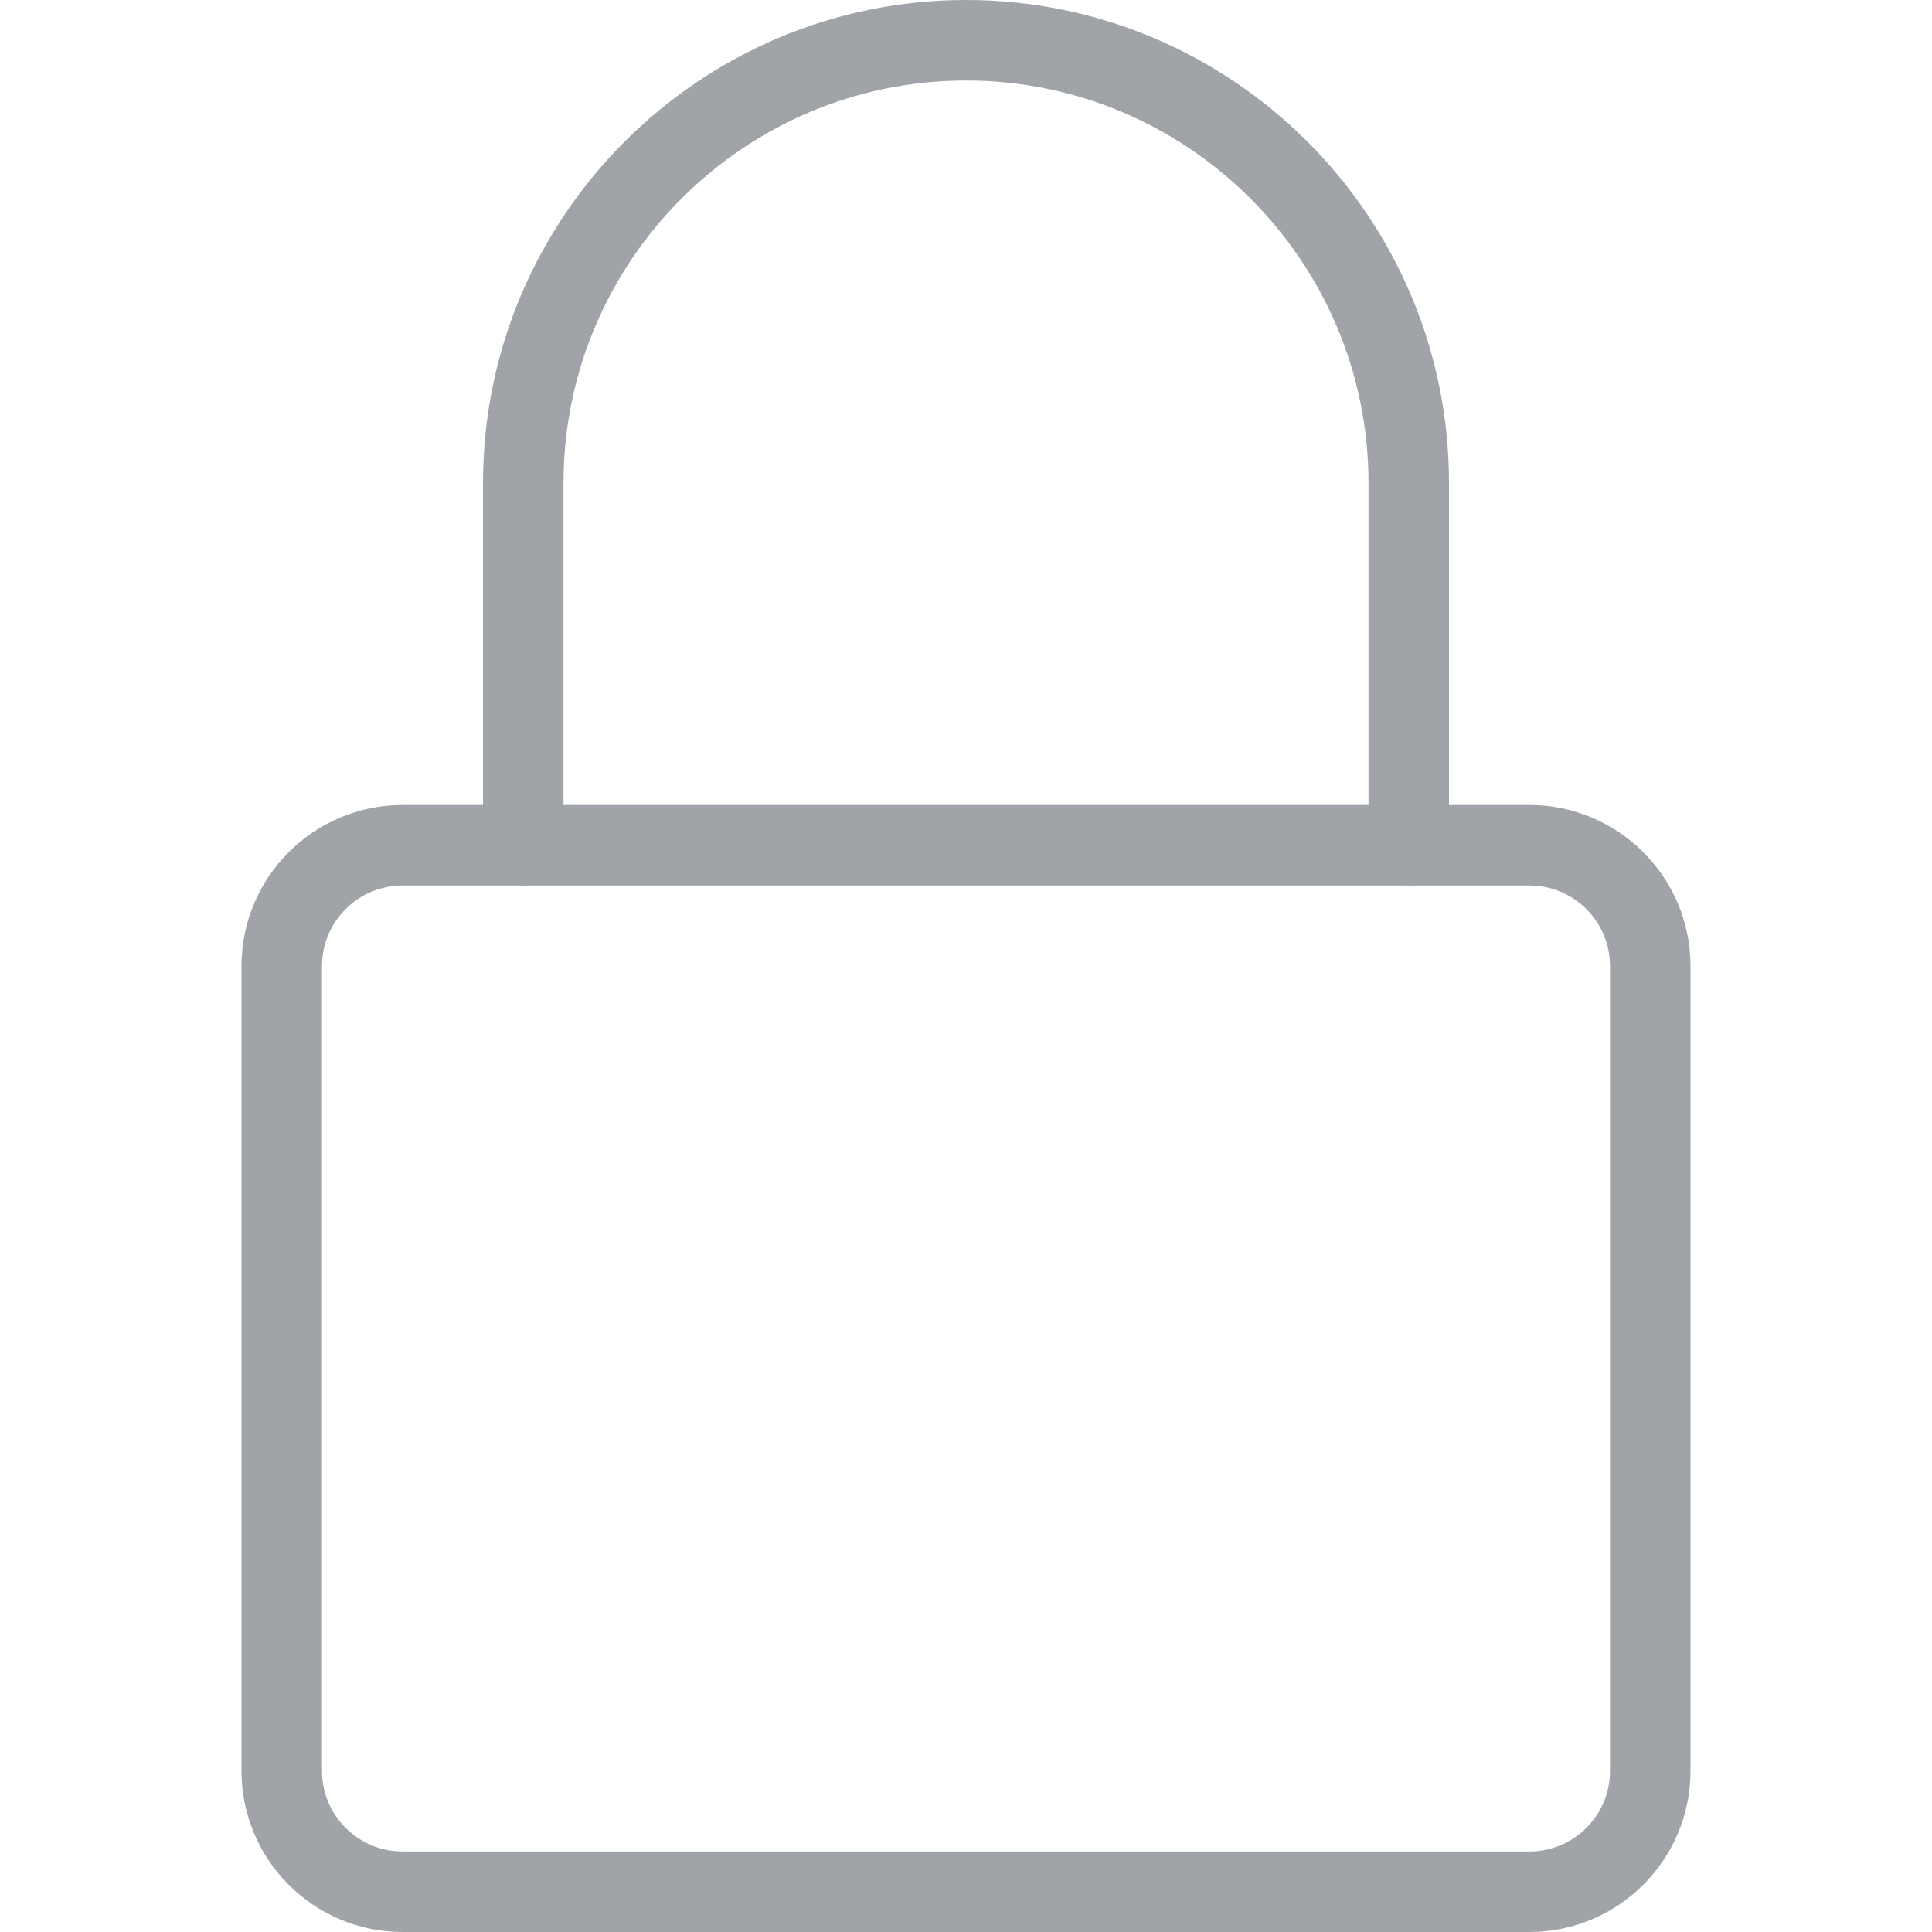
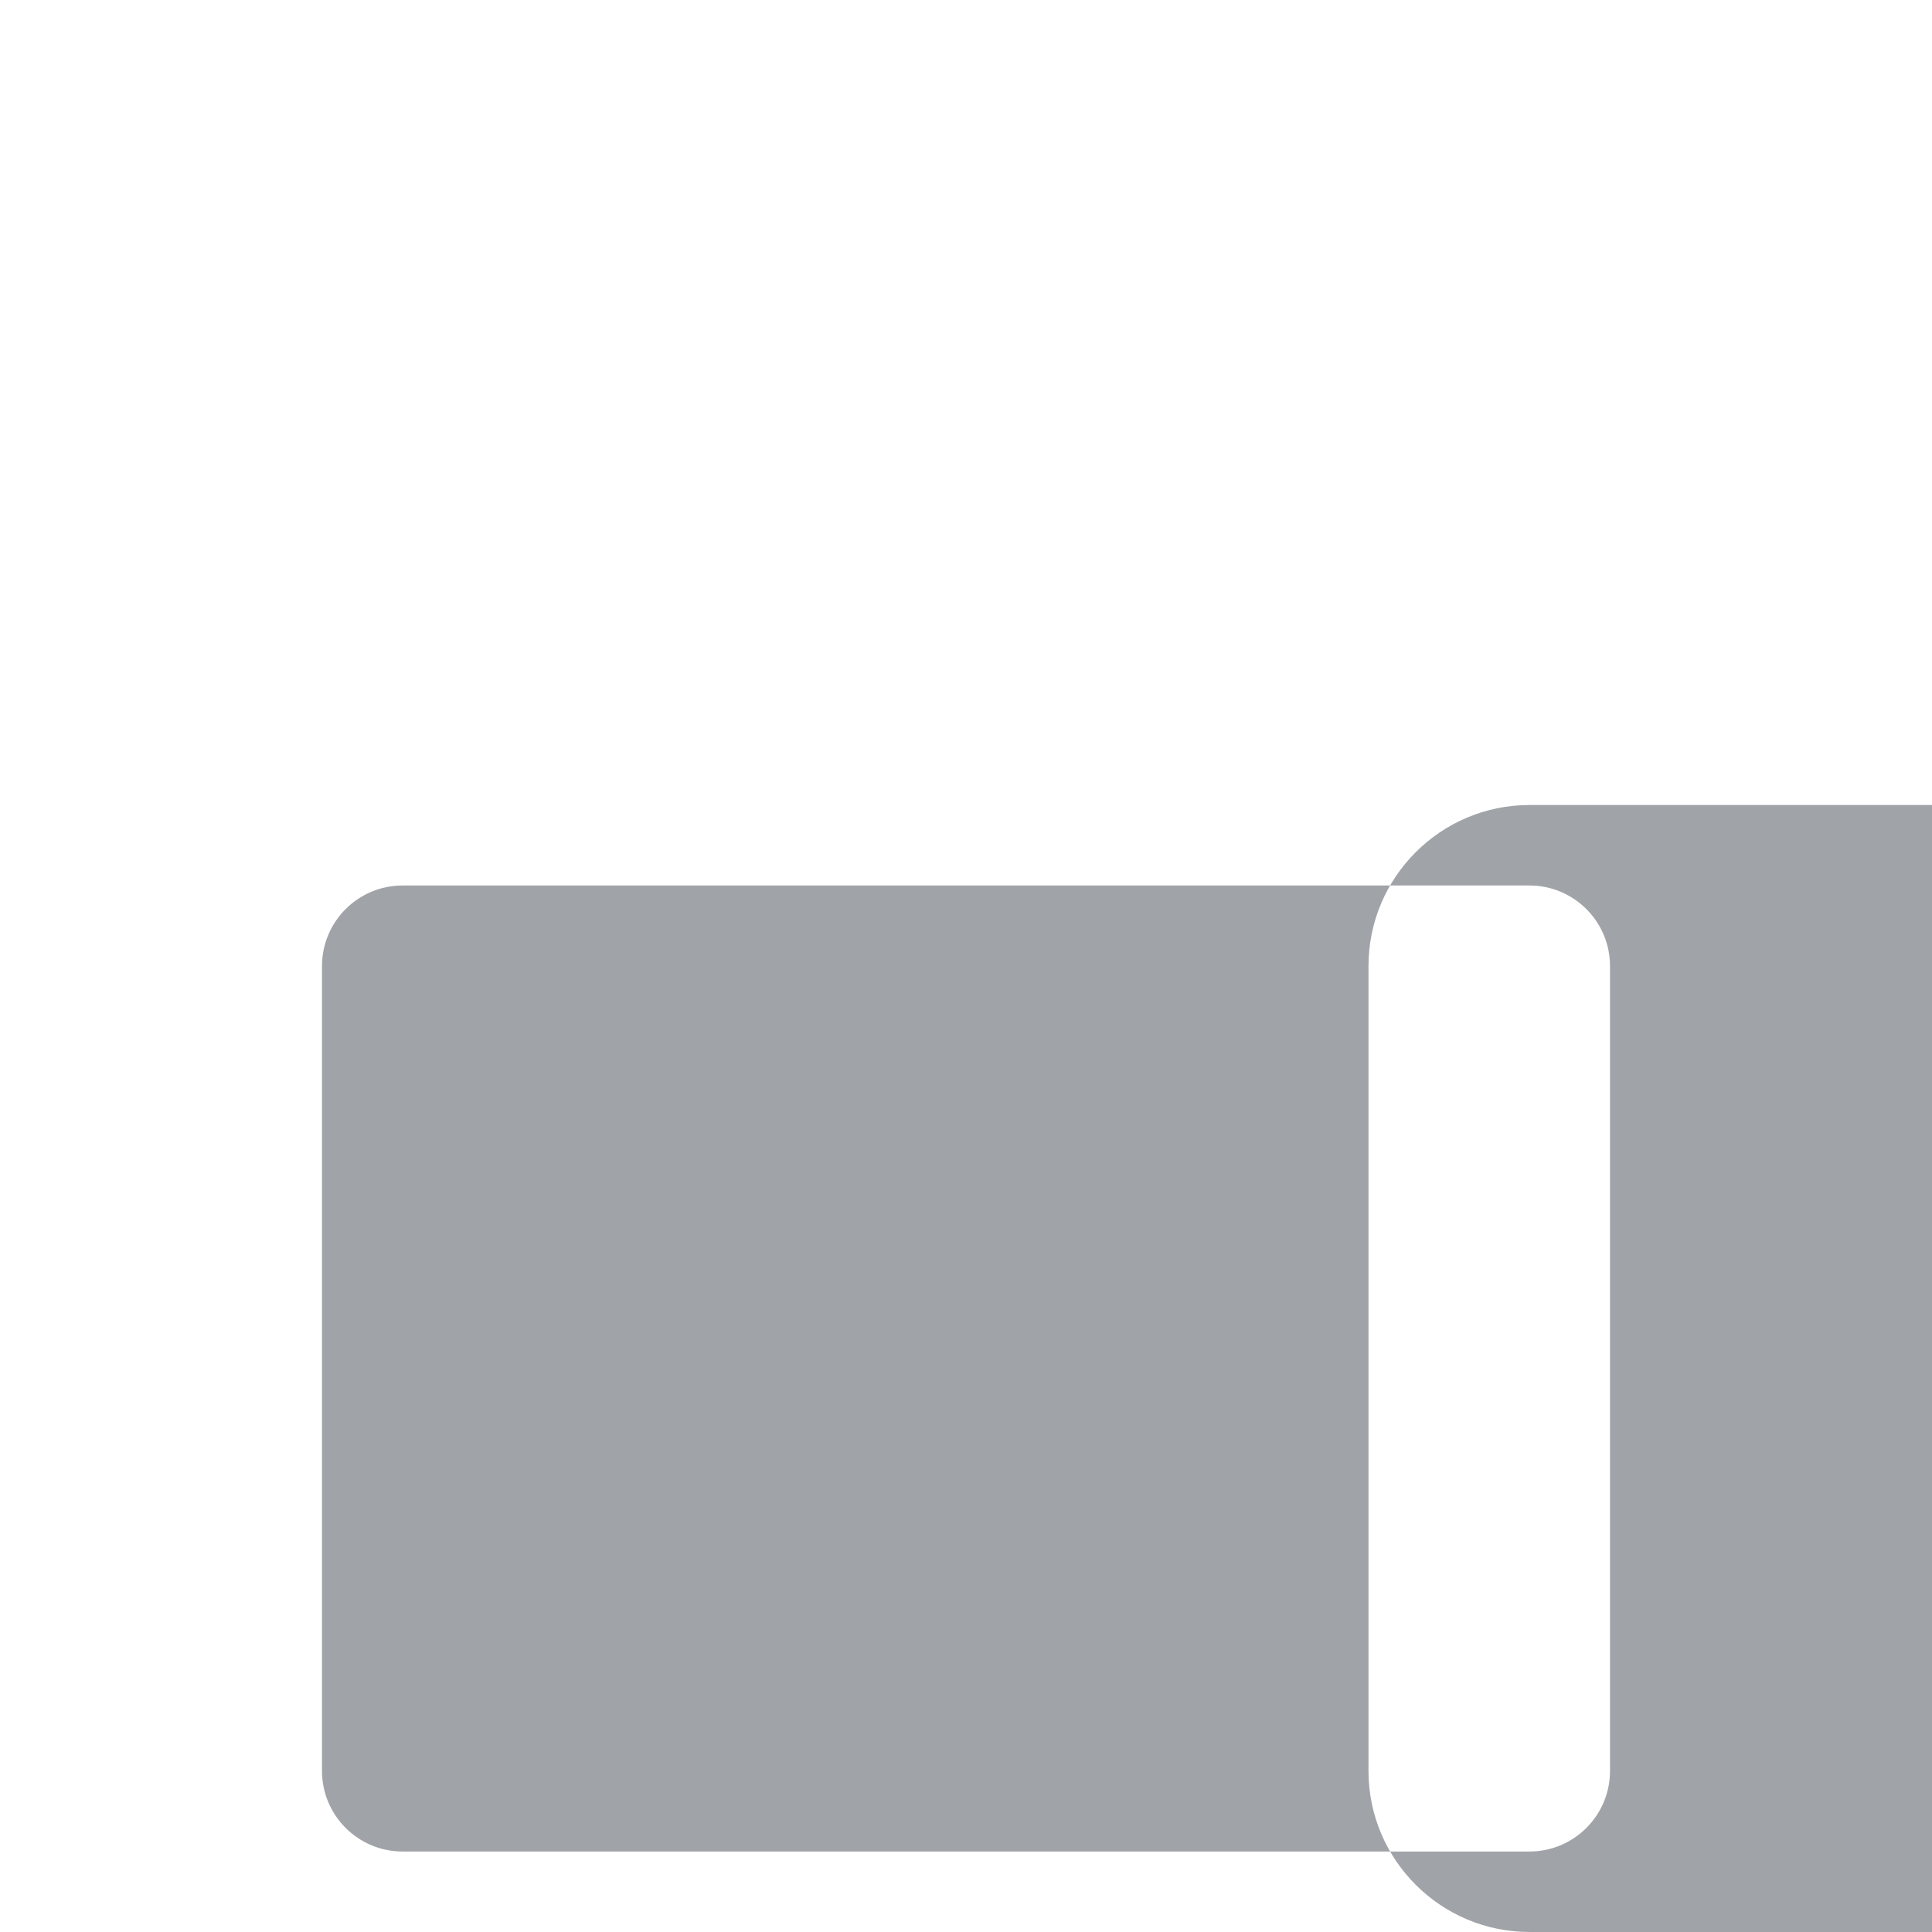
<svg xmlns="http://www.w3.org/2000/svg" version="1.1" width="512" height="512" x="0" y="0" viewBox="0 0 24 24" style="enable-background:new 0 0 512 512" xml:space="preserve" class="">
  <g>
    <g>
-       <path d="m19 24h-14c-1.103 0-2-.897-2-2v-10c0-1.103.897-2 2-2h14c1.103 0 2 .897 2 2v10c0 1.103-.897 2-2 2zm-14-13c-.552 0-1 .449-1 1v10c0 .551.448 1 1 1h14c.552 0 1-.449 1-1v-10c0-.551-.448-1-1-1z" fill="#a0a4a9" data-original="#000000" style="" class="" />
+       <path d="m19 24c-1.103 0-2-.897-2-2v-10c0-1.103.897-2 2-2h14c1.103 0 2 .897 2 2v10c0 1.103-.897 2-2 2zm-14-13c-.552 0-1 .449-1 1v10c0 .551.448 1 1 1h14c.552 0 1-.449 1-1v-10c0-.551-.448-1-1-1z" fill="#a0a4a9" data-original="#000000" style="" class="" />
    </g>
    <g>
-       <path d="m17.5 11c-.276 0-.5-.224-.5-.5v-4.5c0-2.757-2.243-5-5-5s-5 2.243-5 5v4.5c0 .276-.224.5-.5.5s-.5-.224-.5-.5v-4.5c0-3.309 2.691-6 6-6s6 2.691 6 6v4.5c0 .276-.224.5-.5.5z" fill="#a0a4a9" data-original="#000000" style="" class="" />
-     </g>
+       </g>
  </g>
</svg>